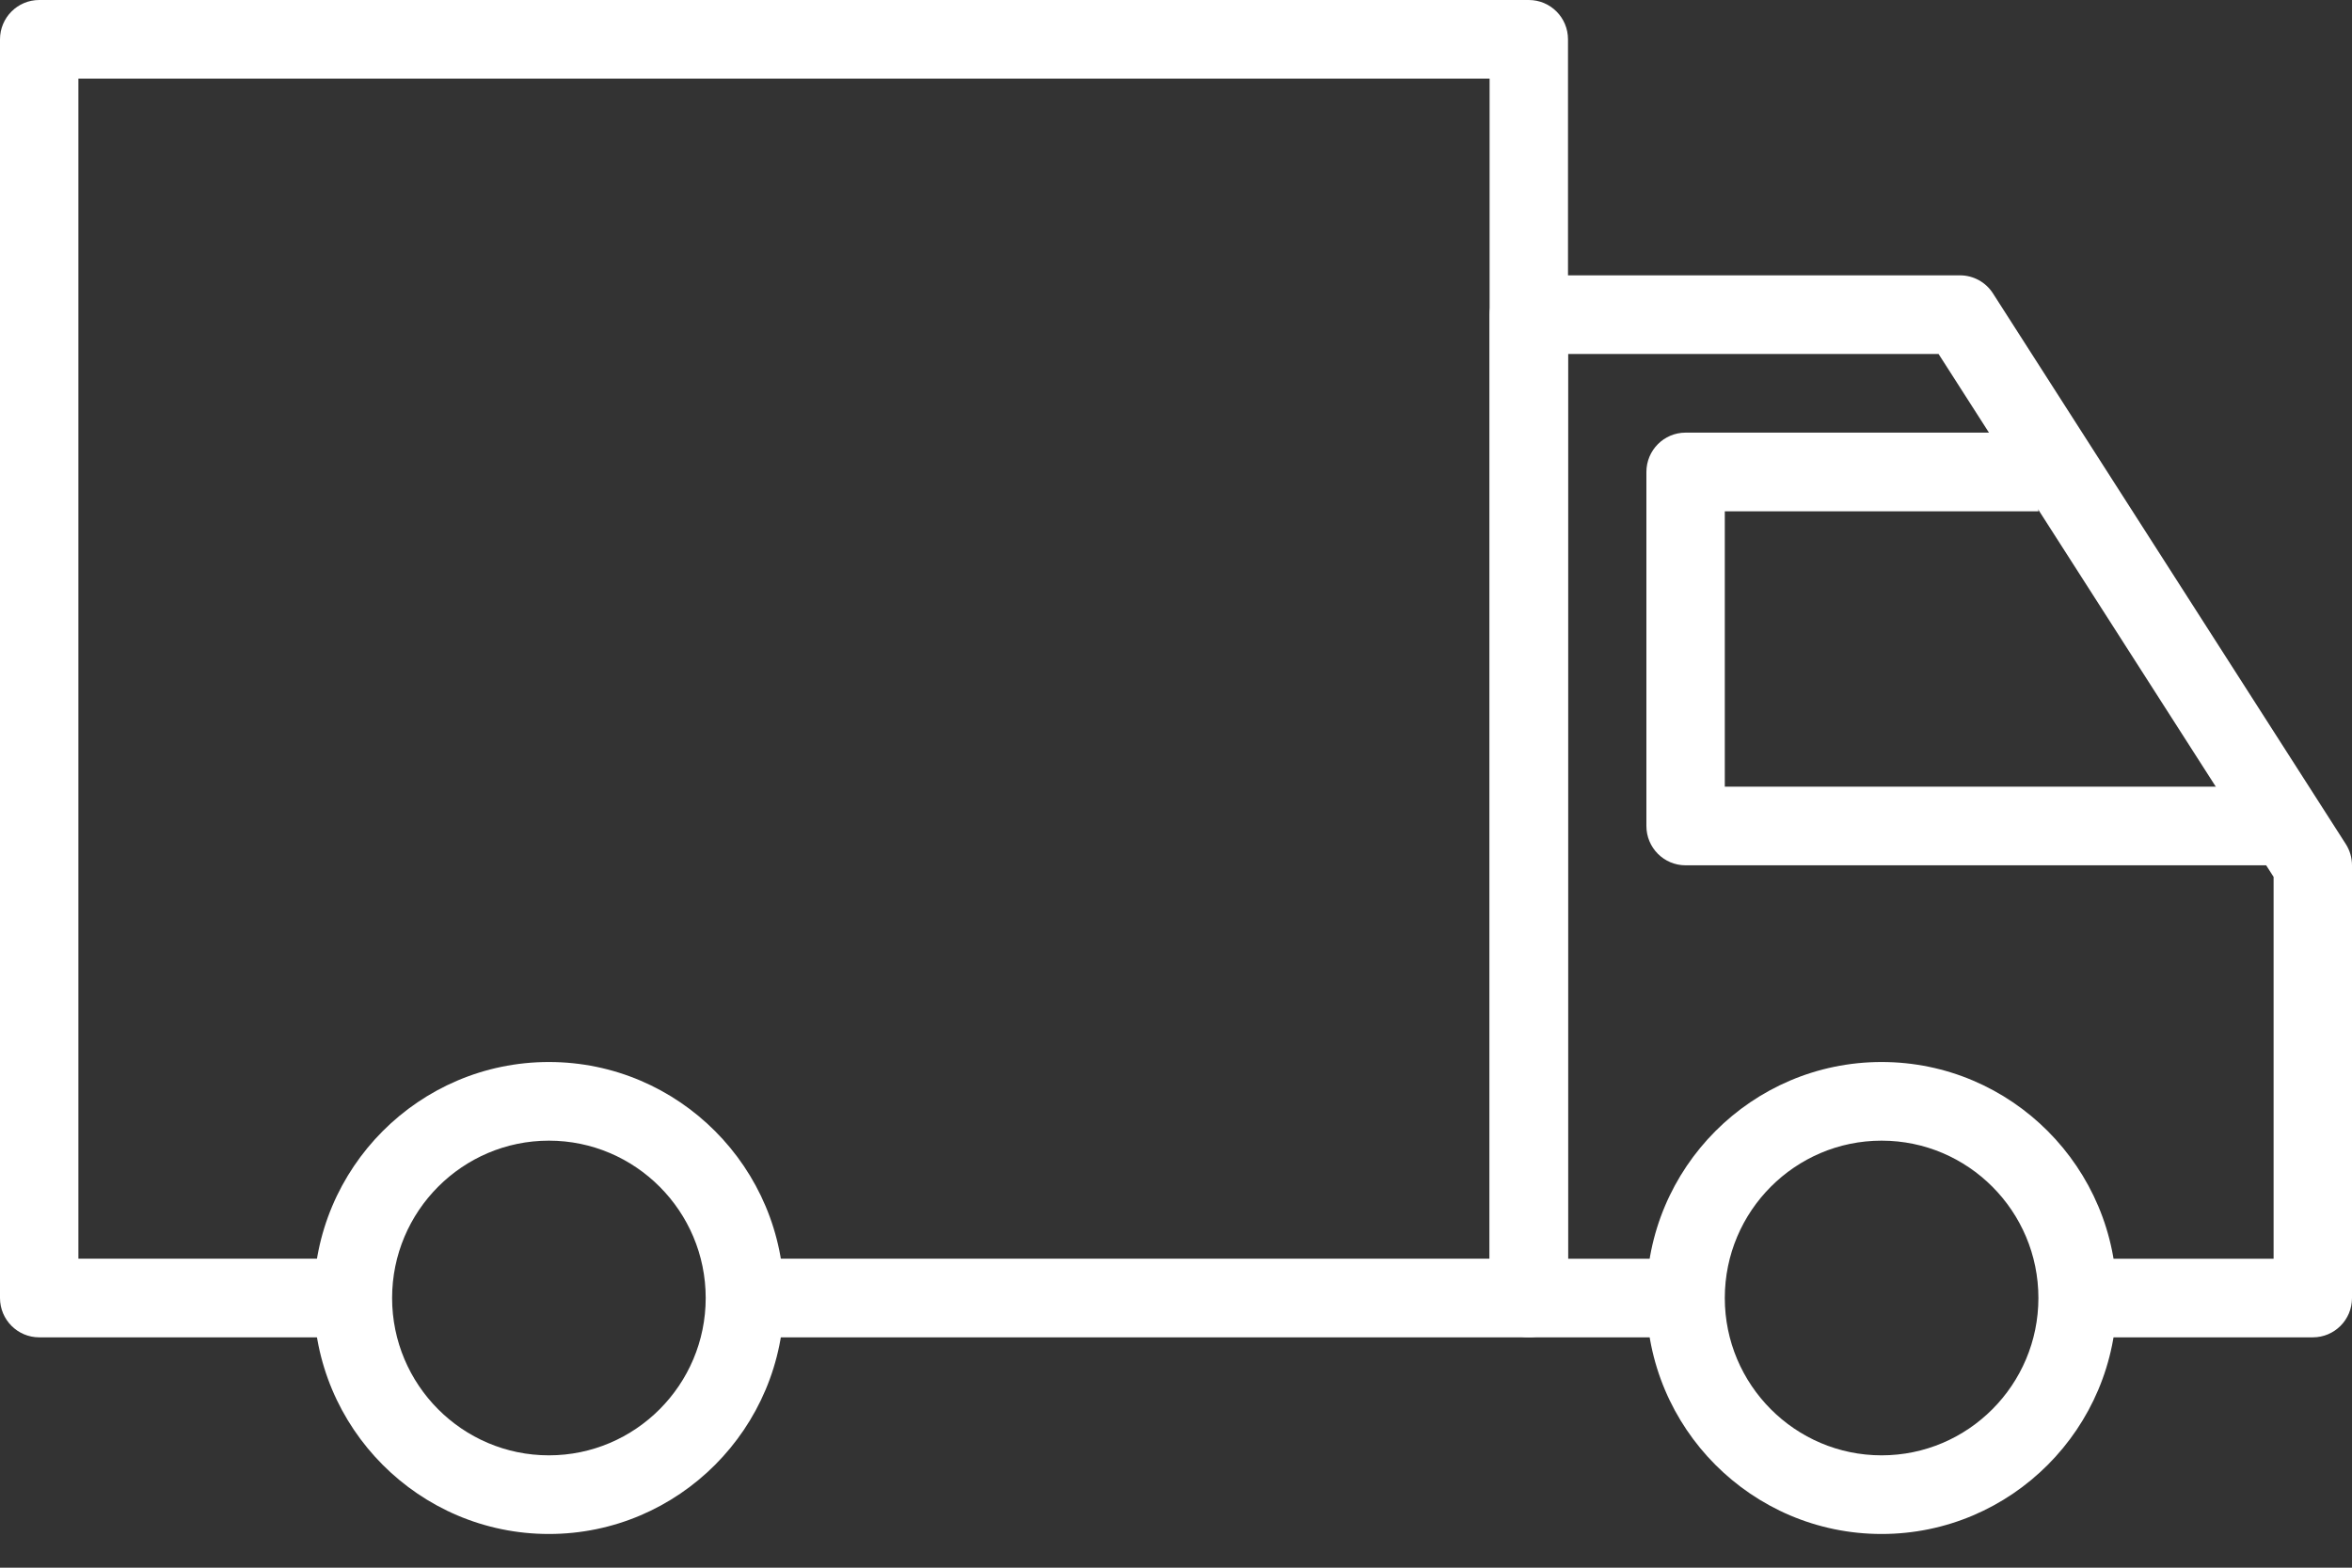
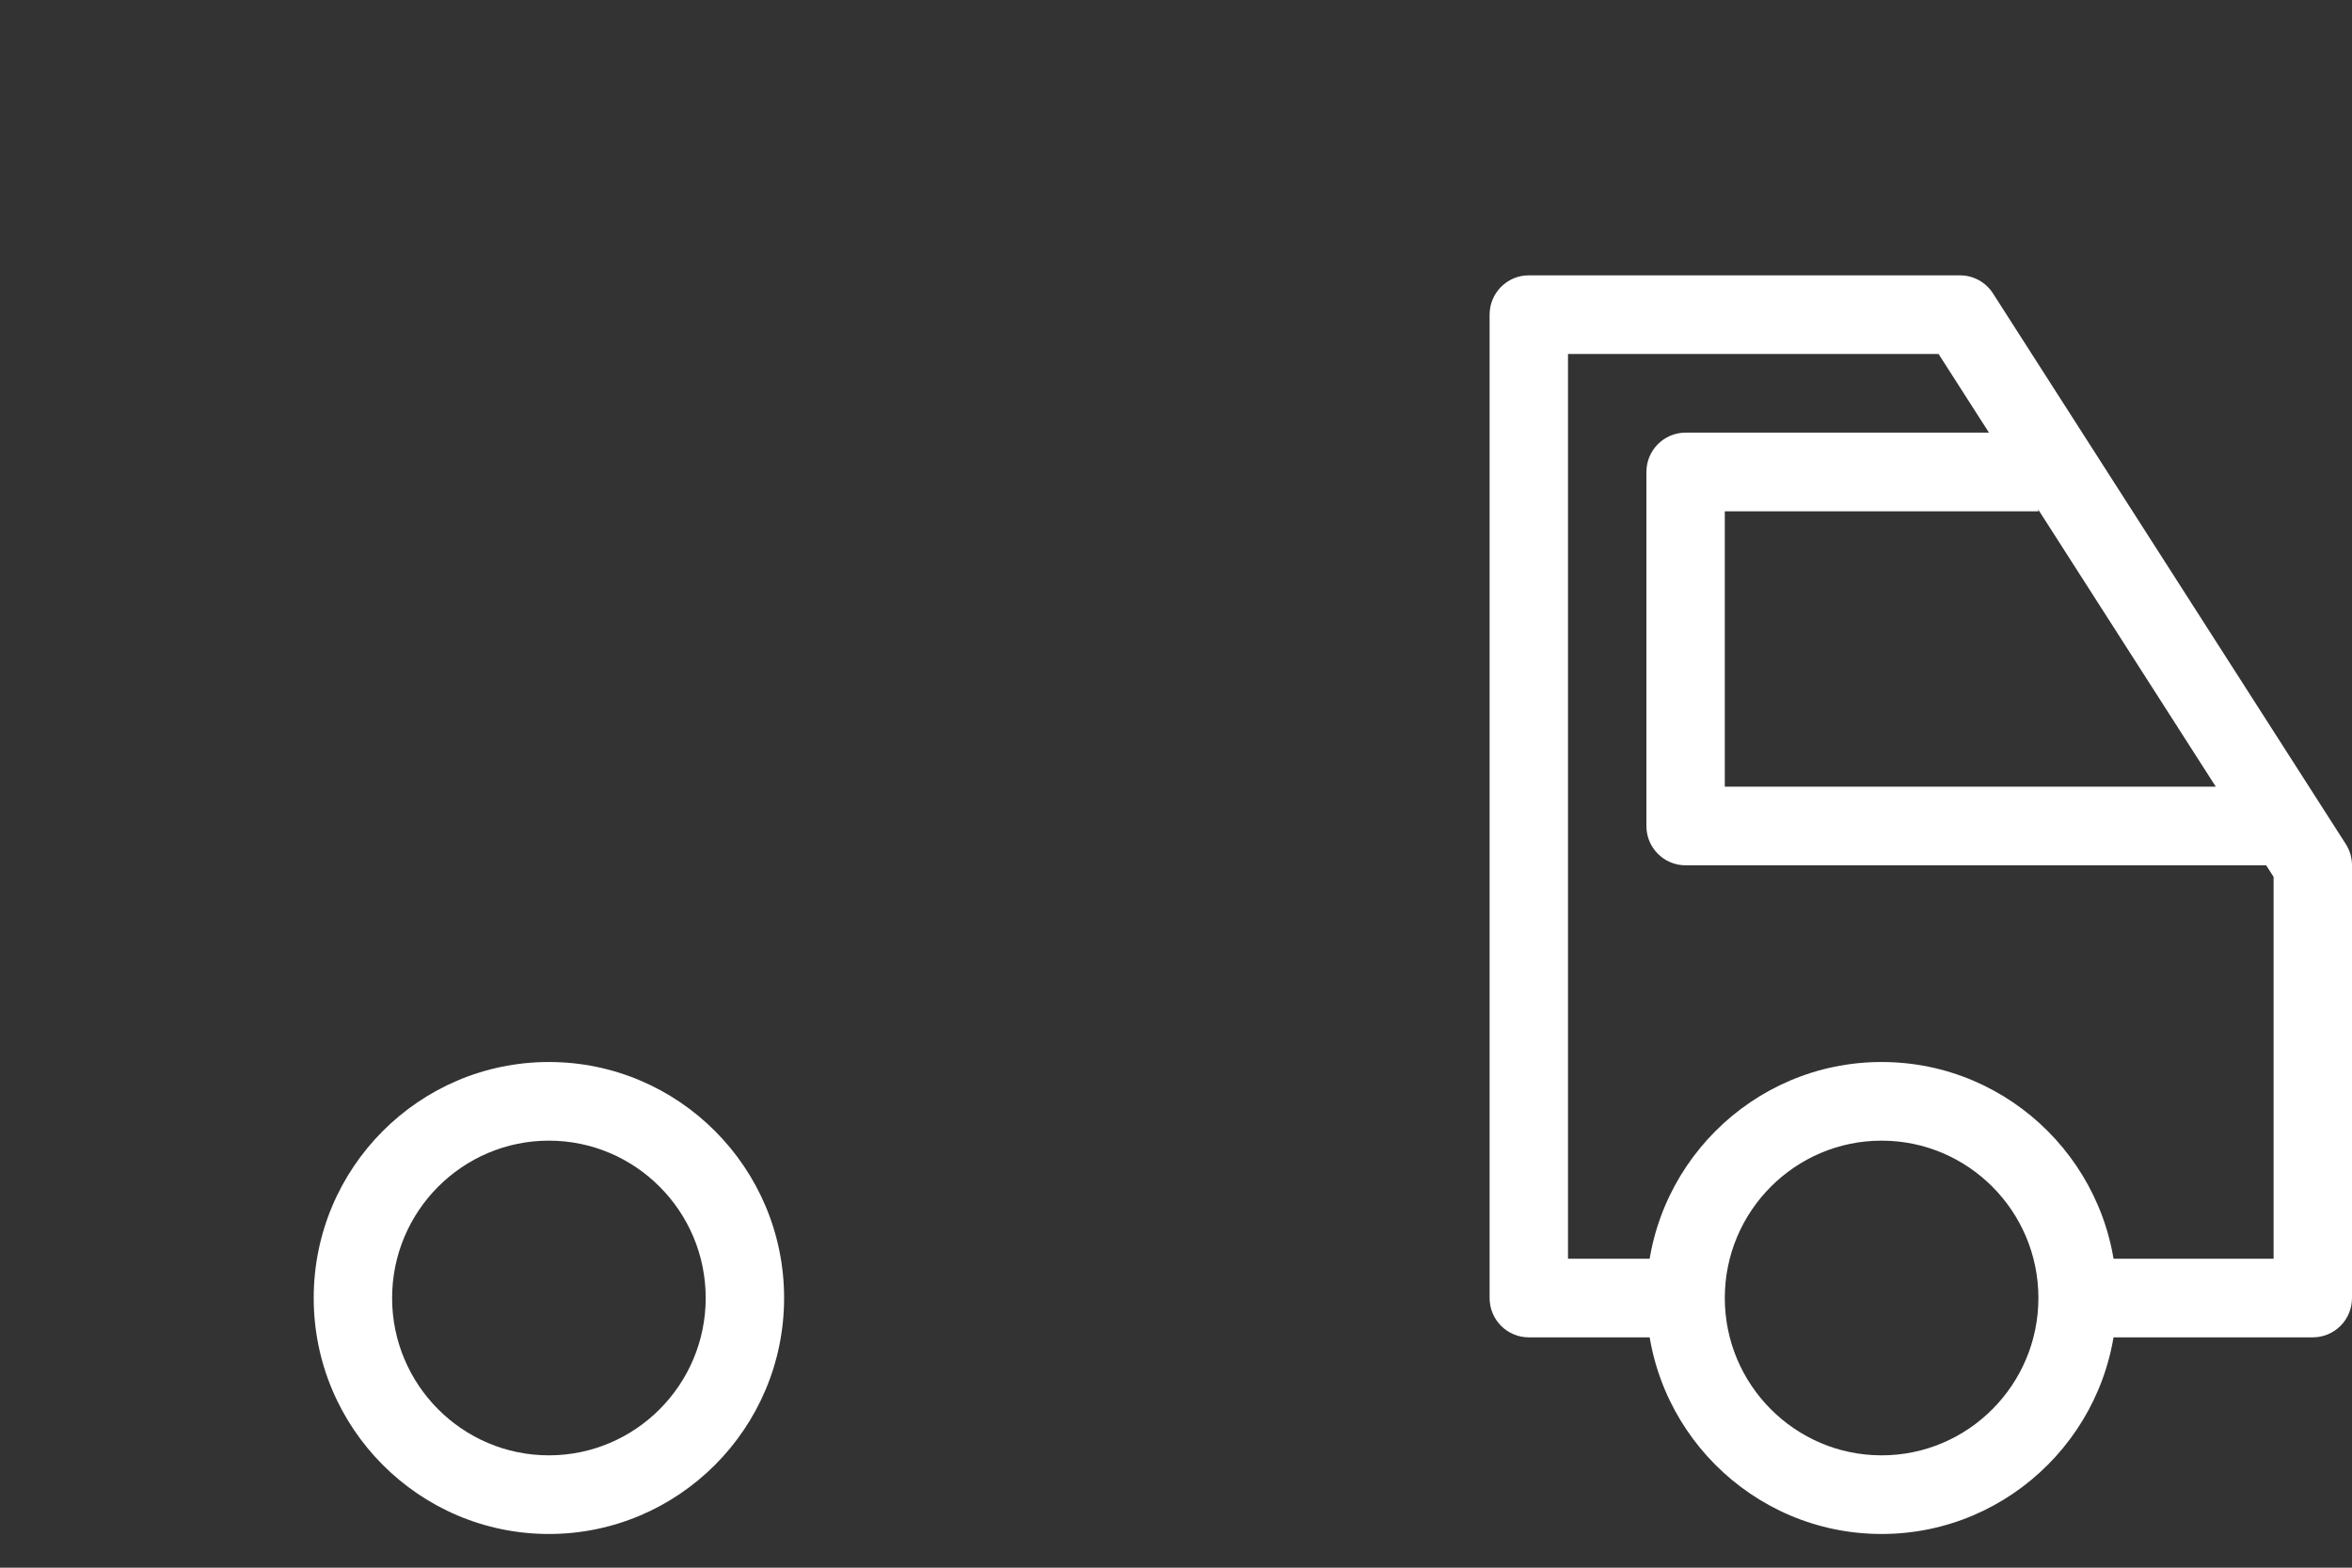
<svg xmlns="http://www.w3.org/2000/svg" width="45" height="30" viewBox="0 0 45 30" fill="none">
  <rect x="0" y="0" width="45" height="30" fill="#333333" stroke="none" />
  <path d="M10.502 20.323C8.02 20.323 6.002 22.348 6.002 24.839C6.002 27.329 8.02 29.355 10.502 29.355C12.984 29.355 15.002 27.329 15.002 24.839C15.002 22.348 12.984 20.323 10.502 20.323ZM10.502 27.85C8.847 27.85 7.502 26.499 7.502 24.839C7.502 23.178 8.848 21.828 10.502 21.828C12.156 21.828 13.502 23.178 13.502 24.839C13.502 26.499 12.156 27.85 10.502 27.85Z" fill="white" />
  <path d="M36 20.323C33.518 20.323 31.5 22.348 31.5 24.839C31.5 27.329 33.518 29.355 36 29.355C38.482 29.355 40.5 27.329 40.5 24.839C40.5 22.348 38.482 20.323 36 20.323ZM36 27.85C34.346 27.85 33 26.499 33 24.839C33 23.178 34.346 21.828 36 21.828C37.655 21.828 39 23.178 39 24.839C39 26.499 37.655 27.85 36 27.85Z" fill="white" />
  <path d="M44.881 16.152L38.131 5.615C37.993 5.399 37.755 5.269 37.5 5.269H29.25C28.835 5.269 28.5 5.606 28.5 6.022V24.839C28.5 25.256 28.835 25.592 29.25 25.592H32.25V24.087H30V6.774H37.09L43.5 16.781V24.087H39.75V25.592H44.25C44.665 25.592 45 25.256 45 24.839V16.56C45 16.416 44.959 16.273 44.881 16.152Z" fill="white" />
  <path d="M33 15.054V9.785H39V8.279H32.25C31.835 8.279 31.5 8.617 31.5 9.032V15.806C31.5 16.223 31.835 16.559 32.25 16.559H43.5V15.054H33V15.054Z" fill="white" />
-   <path d="M29.25 0H0.75C0.336 0 0 0.337 0 0.753V24.839C0 25.255 0.336 25.592 0.75 25.592H6.75V24.086H1.5V1.505H28.5V24.086H14.25V25.592H29.25C29.665 25.592 30 25.255 30 24.839V0.753C30 0.337 29.665 0 29.25 0Z" fill="white" />
</svg>